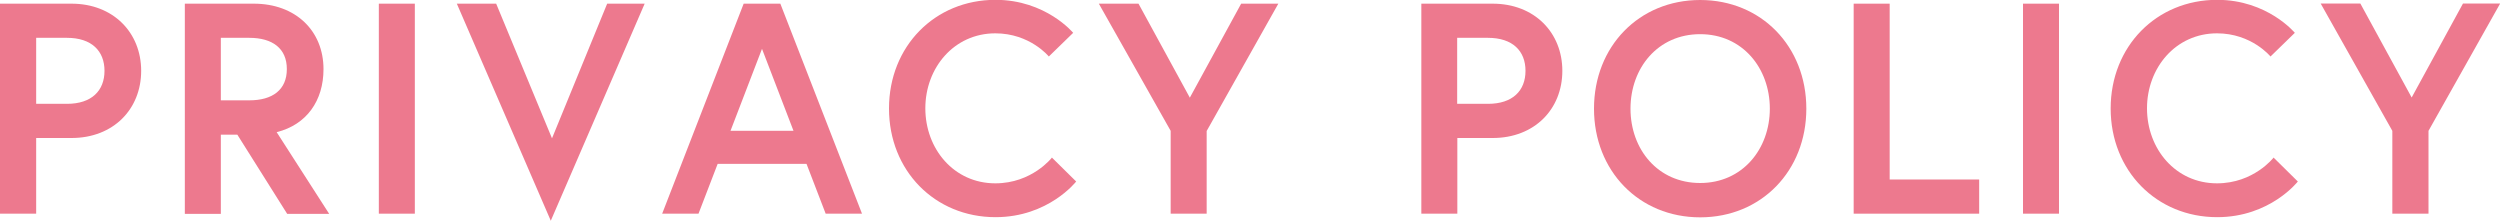
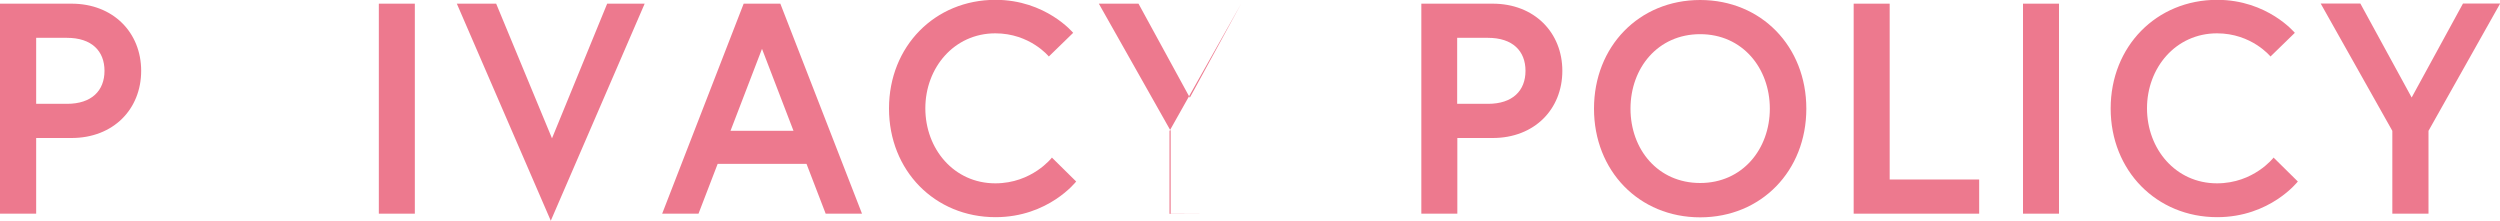
<svg xmlns="http://www.w3.org/2000/svg" id="_レイヤー_2" data-name="レイヤー_2" viewBox="0 0 150 13.25">
  <defs>
    <style>
      .cls-1 {
        fill: #ed798e;
      }
    </style>
  </defs>
  <g id="WEBフォント">
    <g>
      <path class="cls-1" d="M0,.22h4.29c2.5,0,4.18,1.73,4.18,4.03s-1.67,4.03-4.18,4.03h-2.12v4.54H0V.22ZM6.27,4.25c0-1.19-.77-1.98-2.25-1.98h-1.85v3.96h1.85c1.48,0,2.25-.79,2.25-1.98Z" />
-       <path class="cls-1" d="M11.09.22h4.14c2.5,0,4.18,1.62,4.18,3.93,0,1.89-1.01,3.33-2.81,3.78l3.15,4.9h-2.52l-2.99-4.75h-.99v4.75h-2.16V.22ZM17.21,4.14c0-1.24-.87-1.87-2.25-1.87h-1.71v3.75h1.71c1.39,0,2.25-.63,2.25-1.87Z" />
      <path class="cls-1" d="M22.73.22h2.16v12.6h-2.16V.22Z" />
      <path class="cls-1" d="M33.05,13.25L27.41.22h2.36l3.35,8.08L36.43.22h2.25l-5.64,13.04Z" />
      <path class="cls-1" d="M44.62.22h2.2l4.9,12.6h-2.18l-1.15-2.99h-5.33l-1.15,2.99h-2.18L44.62.22ZM43.83,7.85h3.78l-1.89-4.92-1.89,4.92Z" />
      <path class="cls-1" d="M63.13,9.47l1.44,1.42s-1.66,2.14-4.84,2.14c-3.64,0-6.39-2.79-6.39-6.52s2.75-6.52,6.39-6.52c3.02,0,4.66,1.98,4.66,1.98l-1.46,1.42s-1.13-1.39-3.21-1.39c-2.48,0-4.2,2.07-4.2,4.5s1.71,4.5,4.2,4.5c2.21,0,3.4-1.55,3.4-1.55Z" />
-       <path class="cls-1" d="M72.4,12.82h-2.16v-4.97L65.93.22h2.38l3.08,5.64,3.08-5.64h2.23l-4.3,7.64v4.97Z" />
+       <path class="cls-1" d="M72.4,12.82h-2.16v-4.97L65.93.22h2.38l3.08,5.64,3.08-5.64l-4.3,7.64v4.97Z" />
      <path class="cls-1" d="M85.27.22h4.29c2.5,0,4.18,1.73,4.18,4.03s-1.67,4.03-4.18,4.03h-2.12v4.54h-2.16V.22ZM91.53,4.25c0-1.19-.77-1.98-2.25-1.98h-1.85v3.96h1.85c1.48,0,2.25-.79,2.25-1.98Z" />
      <path class="cls-1" d="M108.38,6.52c0,3.73-2.7,6.52-6.37,6.52s-6.37-2.79-6.37-6.52,2.7-6.52,6.37-6.52,6.37,2.79,6.37,6.52ZM106.19,6.52c0-2.43-1.64-4.47-4.18-4.47s-4.18,2.03-4.18,4.47,1.64,4.46,4.18,4.46,4.18-2.04,4.18-4.46Z" />
      <path class="cls-1" d="M111.22.22h2.16v10.55h5.37v2.05h-7.53V.22Z" />
      <path class="cls-1" d="M121.38.22h2.16v12.6h-2.16V.22Z" />
      <path class="cls-1" d="M136.43,9.47l1.44,1.42s-1.66,2.14-4.84,2.14c-3.64,0-6.39-2.79-6.39-6.52s2.75-6.52,6.39-6.52c3.02,0,4.66,1.98,4.66,1.98l-1.46,1.42s-1.13-1.39-3.21-1.39c-2.48,0-4.2,2.07-4.2,4.5s1.71,4.5,4.2,4.5c2.21,0,3.4-1.55,3.4-1.55Z" />
      <path class="cls-1" d="M145.7,12.82h-2.16v-4.97l-4.3-7.64h2.38l3.08,5.64,3.08-5.64h2.23l-4.3,7.64v4.97Z" />
    </g>
  </g>
</svg>